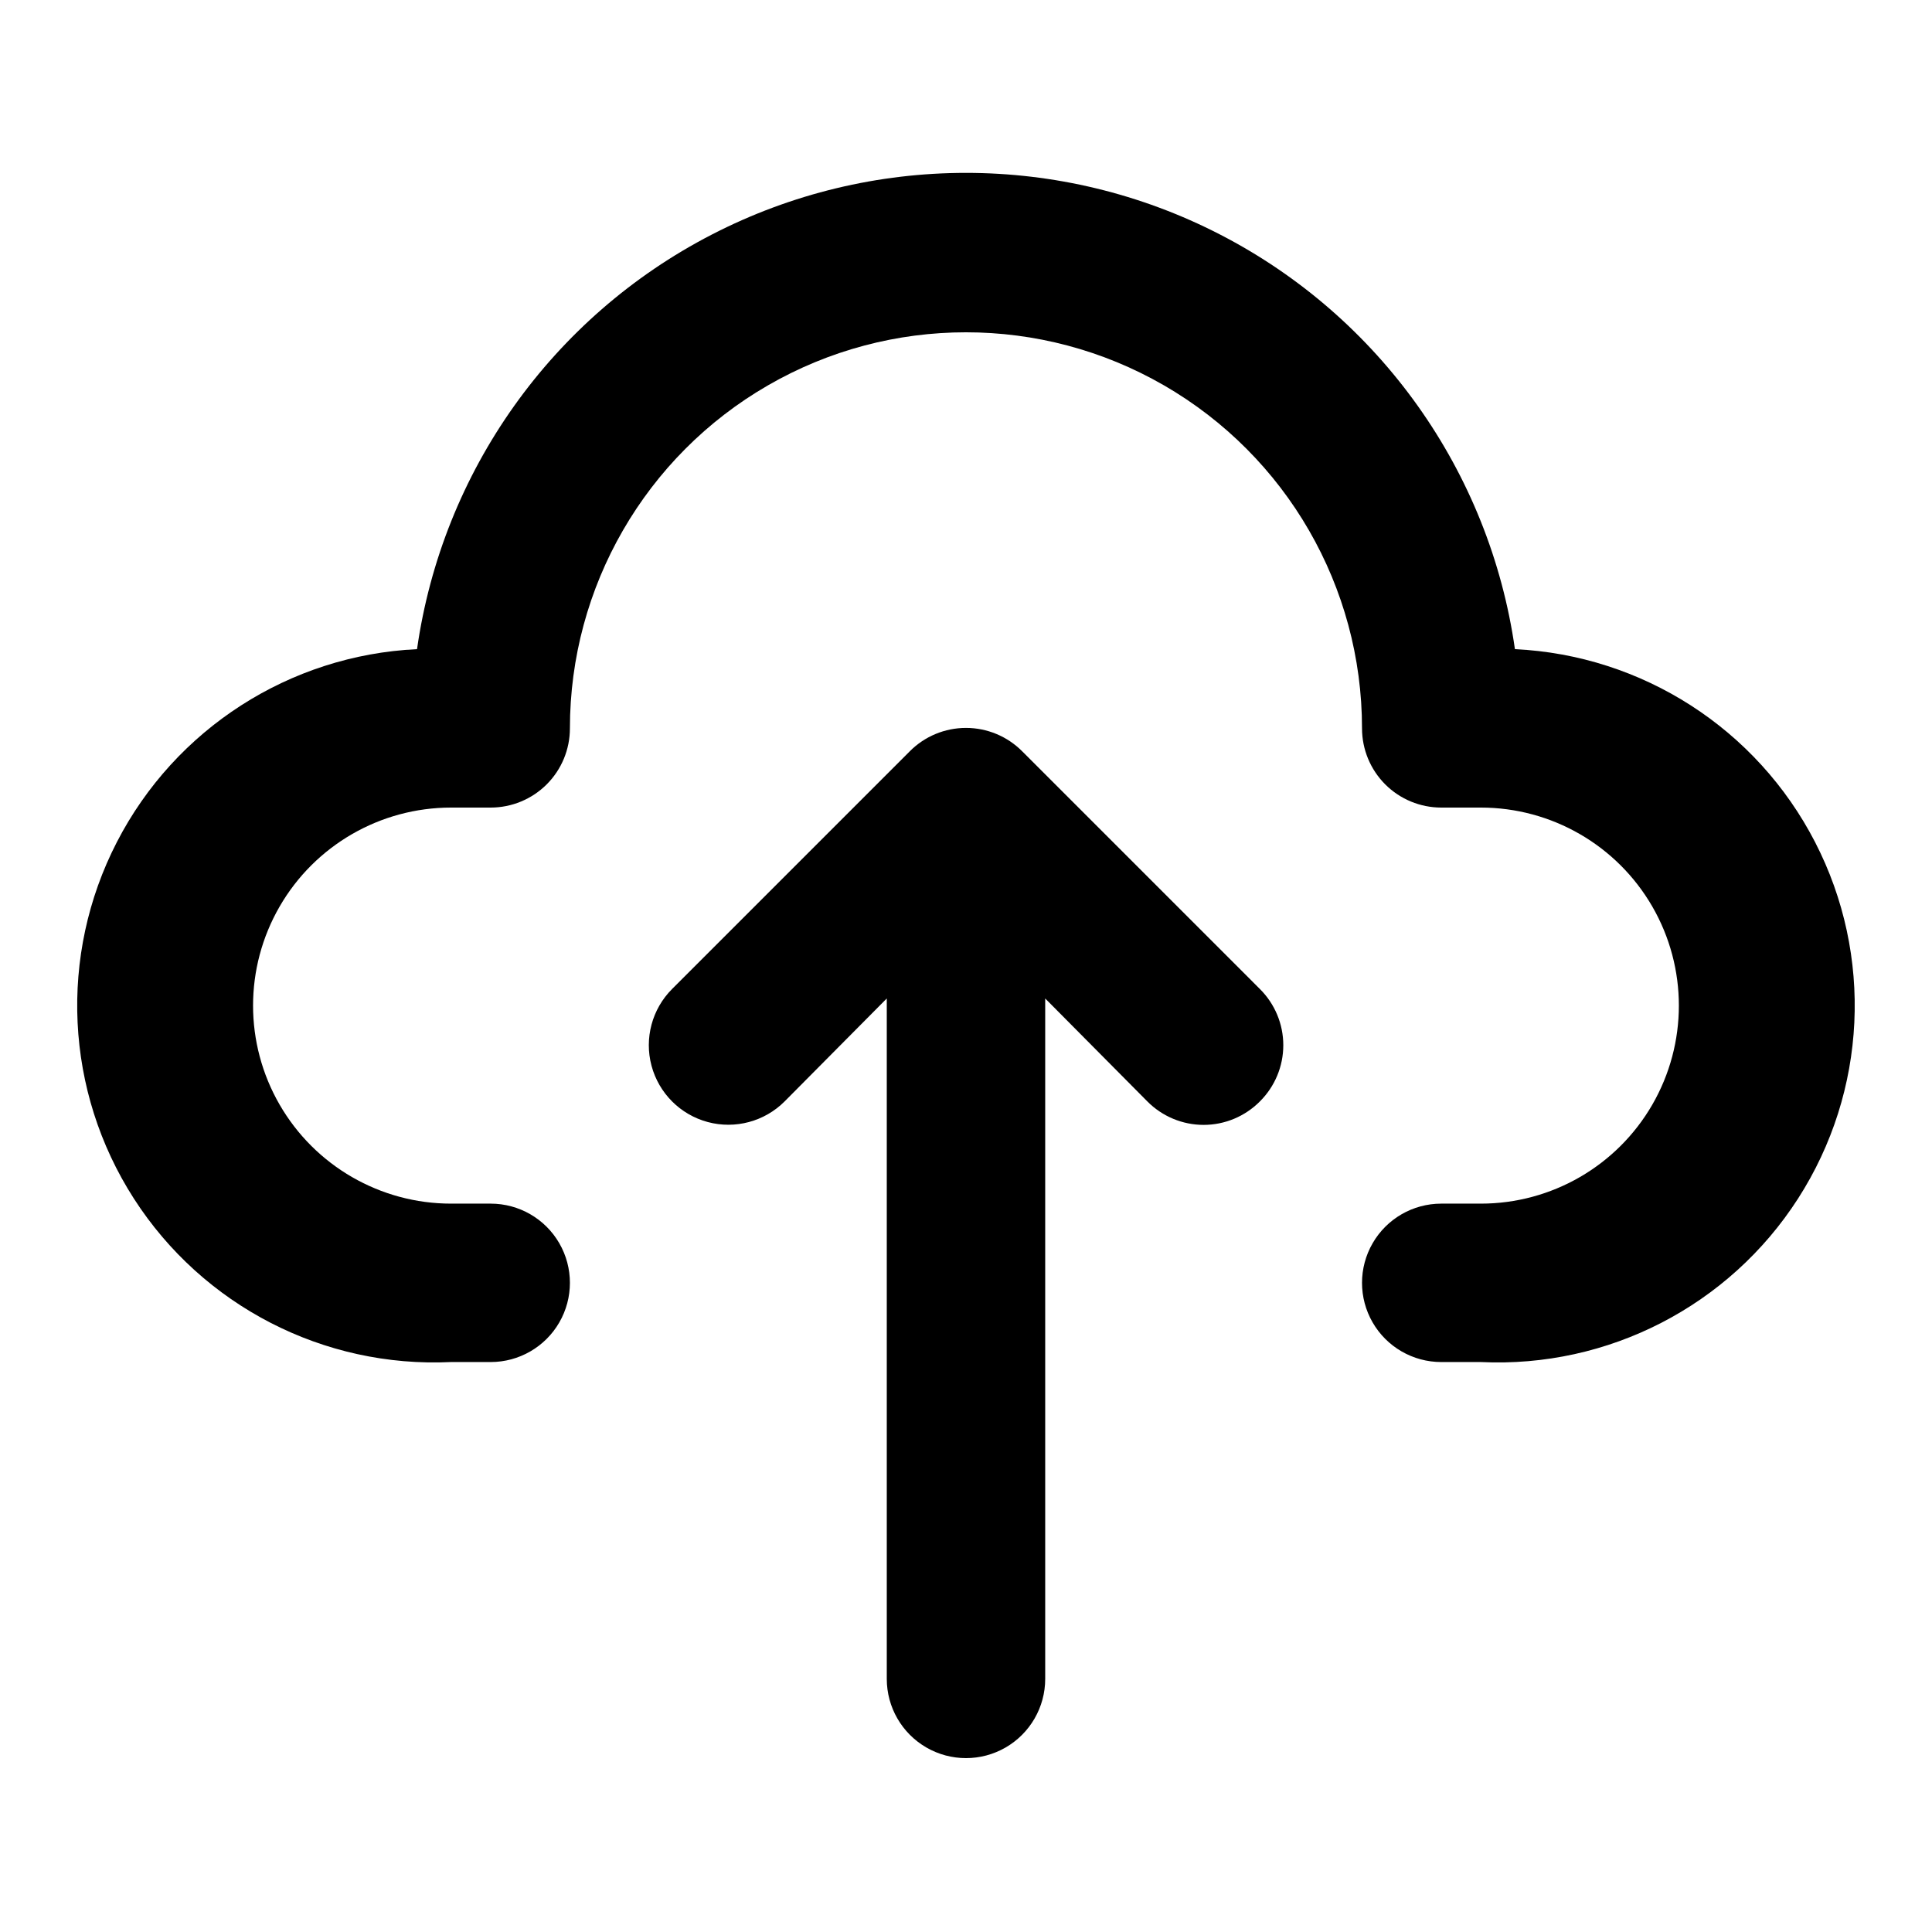
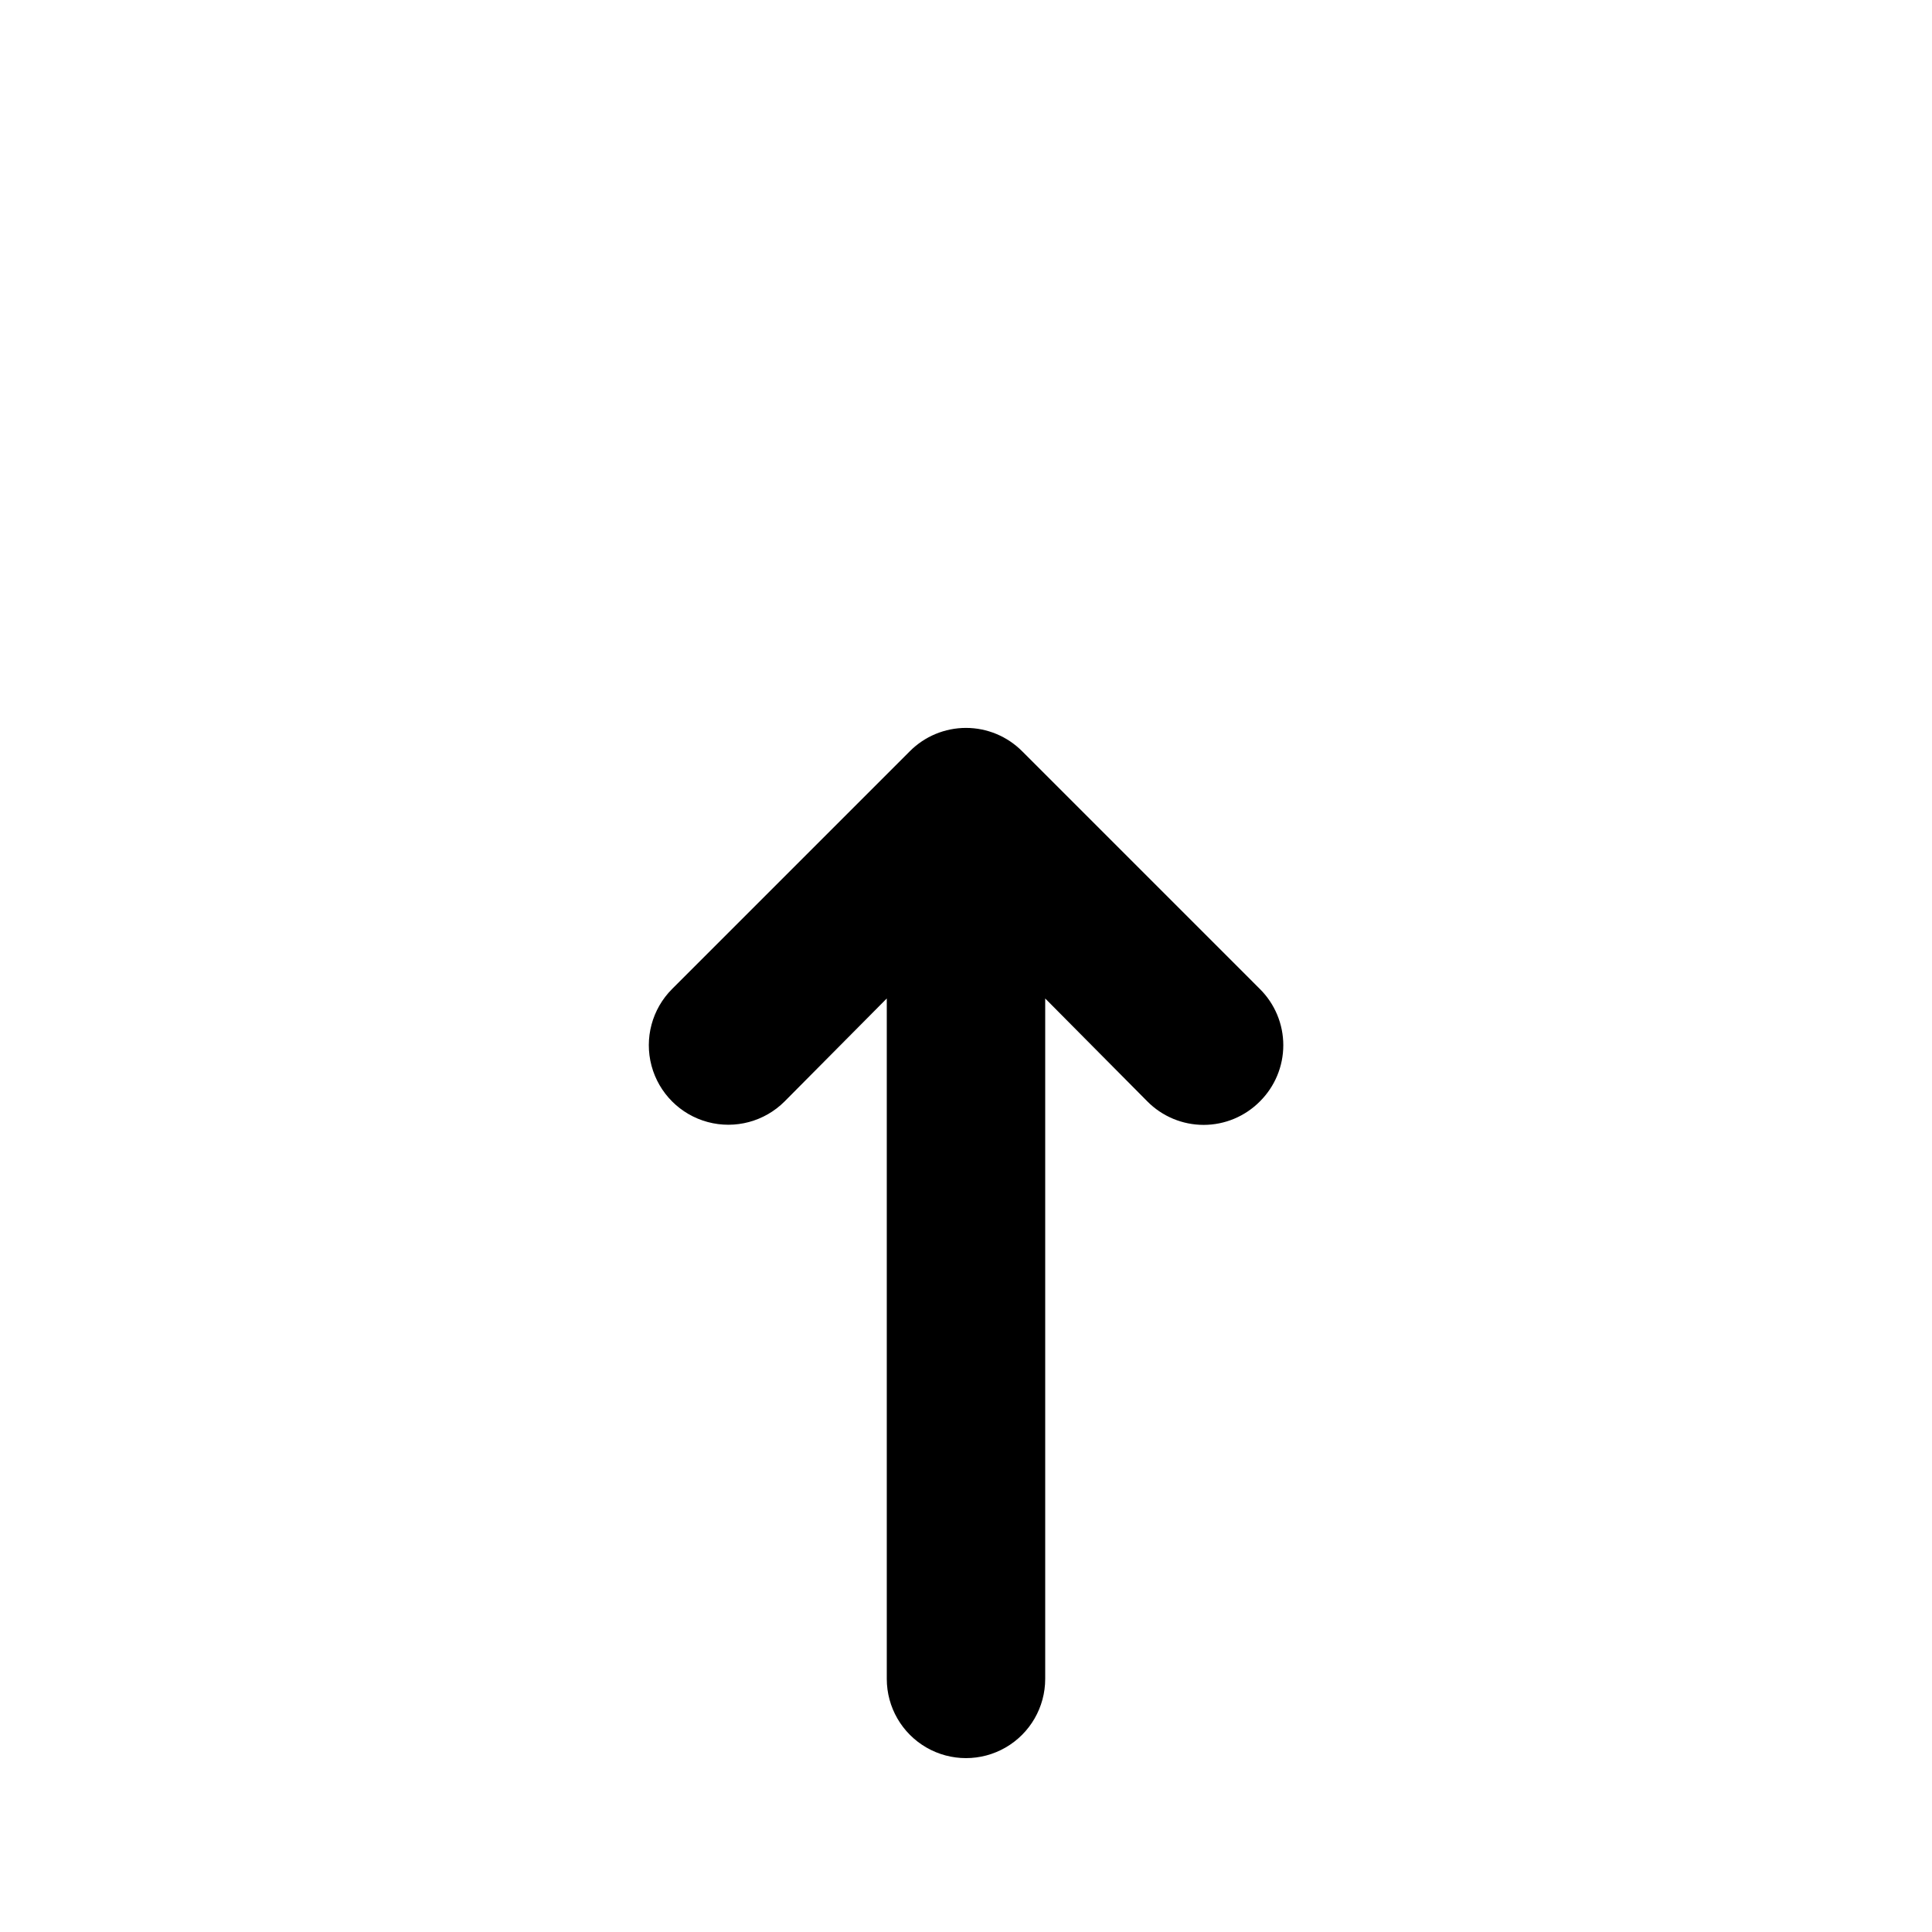
<svg xmlns="http://www.w3.org/2000/svg" fill="#000000" width="800px" height="800px" version="1.1" viewBox="144 144 512 512">
  <g>
-     <path d="m545.47 316.03c-6.711-47.102-35.809-88.035-78.086-109.85-42.277-21.82-92.5-21.82-134.78 0-42.277 21.816-71.375 62.75-78.086 109.85-33.75 1.613-64.074 21.105-79.551 51.141-15.48 30.031-13.758 66.043 4.512 94.465 18.27 28.418 50.316 44.934 84.066 43.32h10.496c7.5 0 14.43-4 18.18-10.496 3.75-6.492 3.75-14.496 0-20.988-3.75-6.496-10.68-10.496-18.18-10.496h-10.496c-18.75 0-36.074-10.004-45.449-26.242s-9.375-36.242 0-52.48c9.375-16.238 26.699-26.238 45.449-26.238h10.496c5.566 0 10.906-2.215 14.844-6.148 3.938-3.938 6.148-9.277 6.148-14.844 0-37.5 20.004-72.148 52.48-90.898 32.473-18.75 72.484-18.75 104.96 0 32.473 18.75 52.477 53.398 52.477 90.898 0 5.566 2.215 10.906 6.148 14.844 3.938 3.934 9.277 6.148 14.844 6.148h10.496c18.75 0 36.074 10 45.449 26.238 9.375 16.238 9.375 36.242 0 52.48s-26.699 26.242-45.449 26.242h-10.496c-7.5 0-14.43 4-18.18 10.496-3.75 6.492-3.75 14.496 0 20.988 3.75 6.496 10.68 10.496 18.18 10.496h10.496c33.75 1.613 65.797-14.902 84.066-43.32 18.27-28.422 19.992-64.434 4.512-94.465-15.477-30.035-45.801-49.527-79.551-51.141z" />
    <path d="m414.9 343.11c-3.941-3.973-9.305-6.207-14.902-6.207s-10.965 2.234-14.906 6.207l-62.977 62.977c-5.324 5.324-7.402 13.086-5.453 20.359 1.949 7.273 7.629 12.957 14.902 14.906 7.273 1.949 15.035-0.133 20.359-5.457l27.082-27.289v180.32c0 7.5 4 14.43 10.496 18.18 6.492 3.75 14.496 3.75 20.992 0 6.492-3.75 10.496-10.68 10.496-18.18v-180.32l27.078 27.289c3.941 3.973 9.309 6.211 14.906 6.211 5.594 0 10.961-2.238 14.902-6.211 3.973-3.941 6.211-9.309 6.211-14.902 0-5.598-2.238-10.965-6.211-14.906z" />
  </g>
</svg>